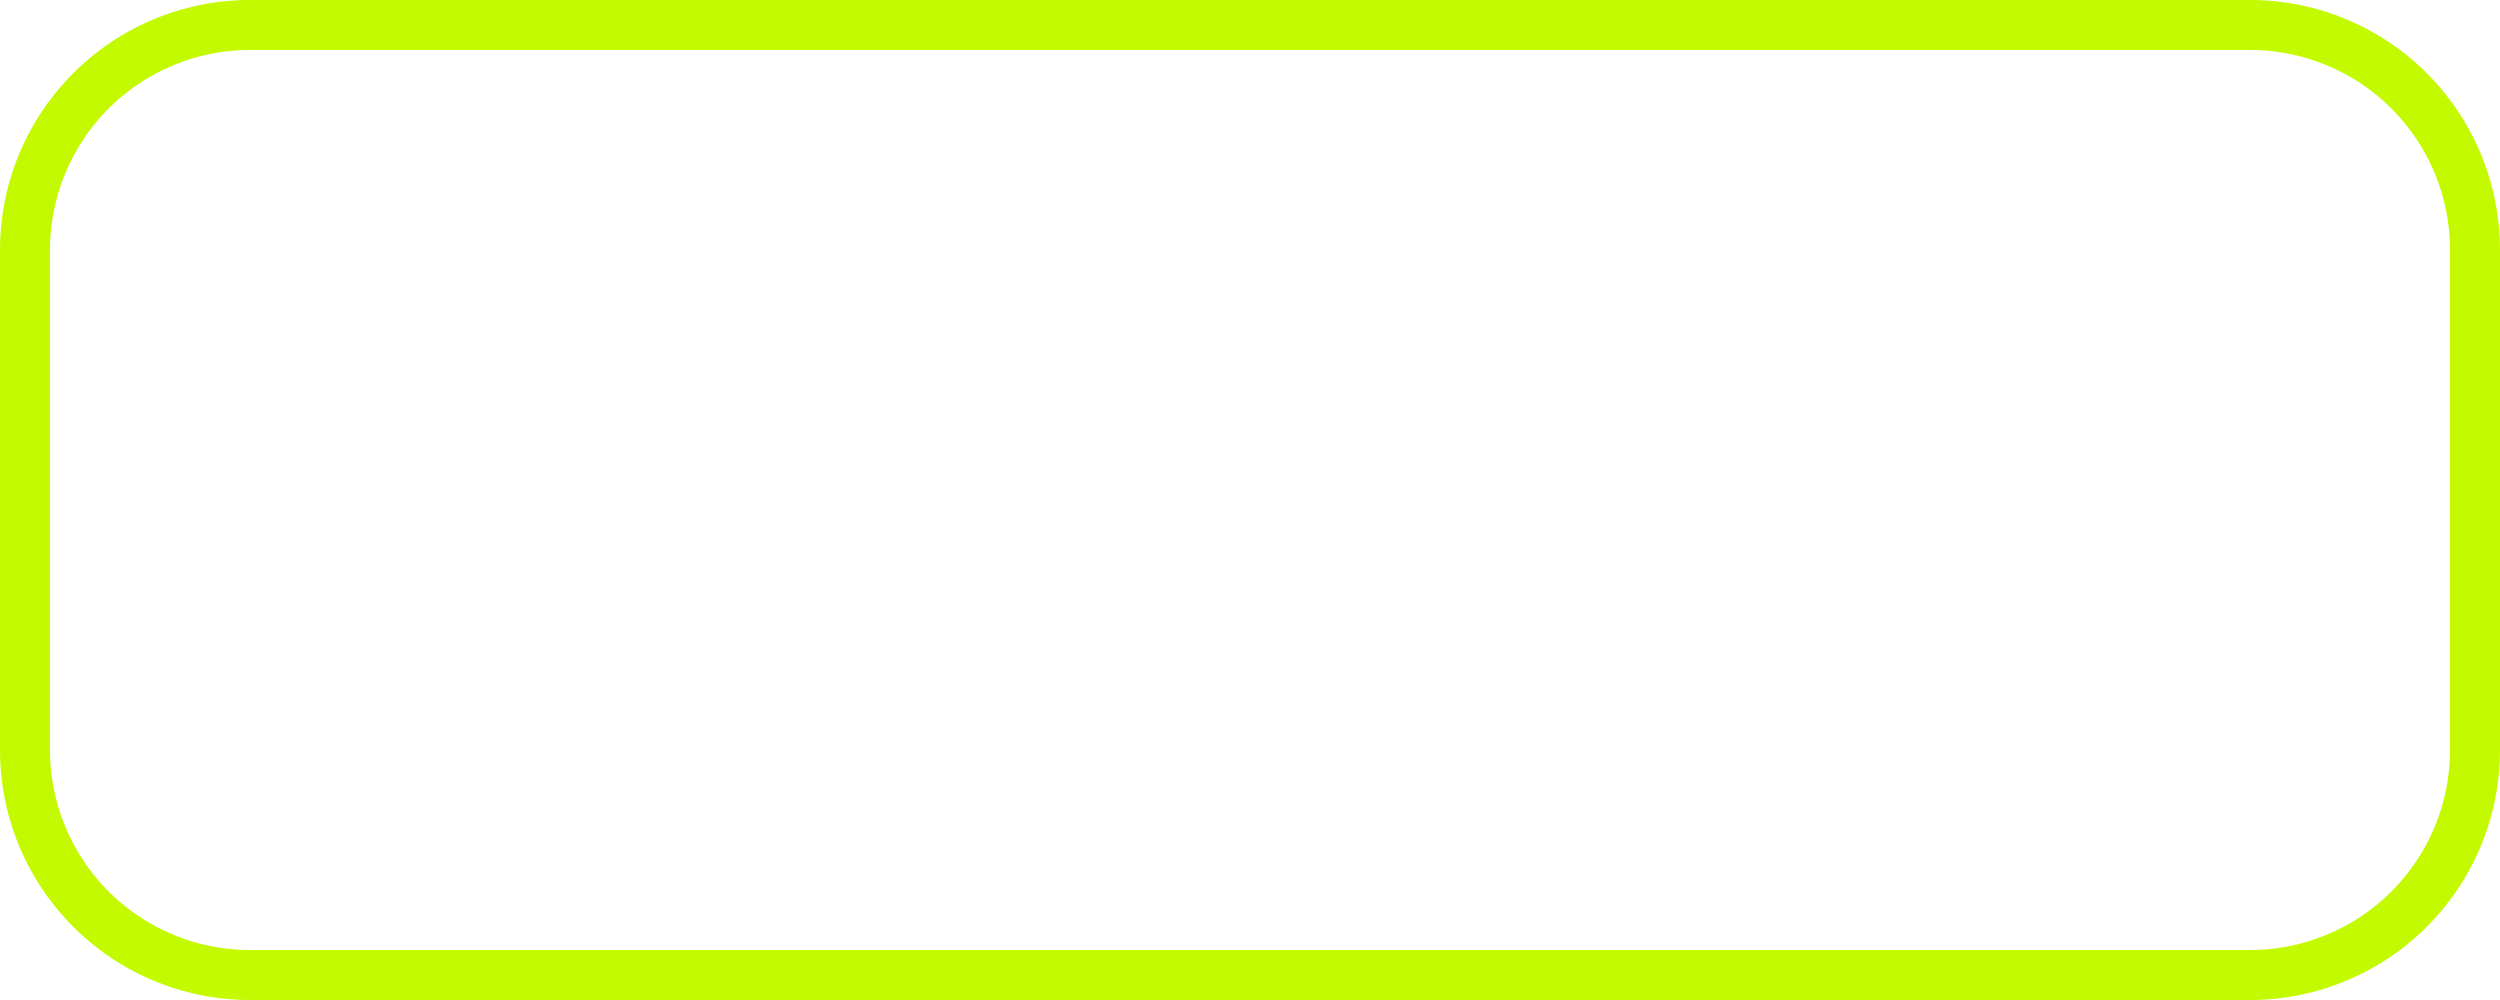
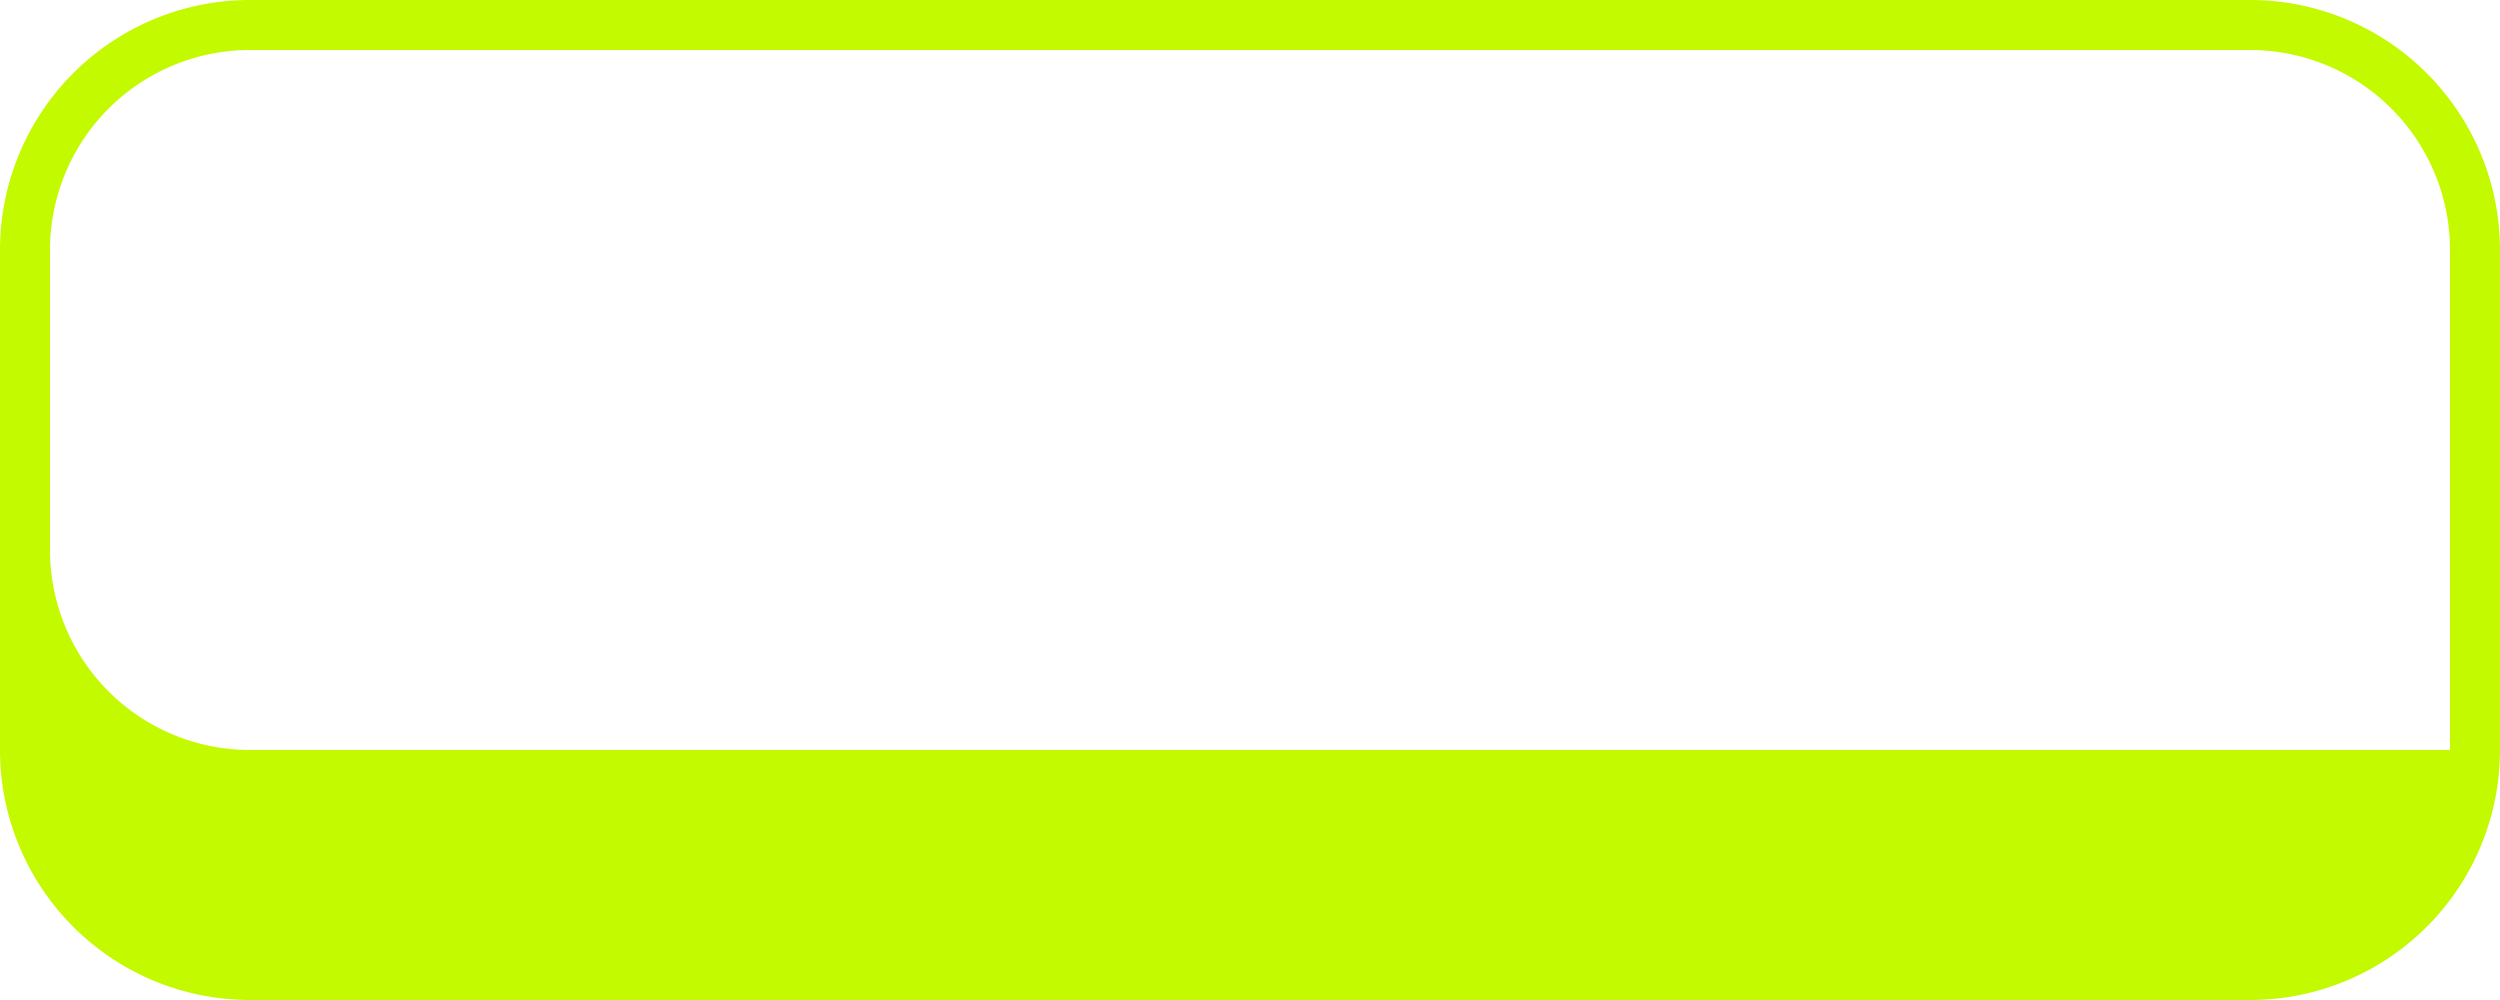
<svg xmlns="http://www.w3.org/2000/svg" viewBox="0 0 100 40">
  <defs>
    <style>.cls-1{fill:#c4fa00;}</style>
  </defs>
  <title>EH资源 19</title>
  <g id="图层_2" data-name="图层 2">
    <g id="图层_1-2" data-name="图层 1">
-       <path class="cls-1" d="M90,2a8,8,0,0,1,8,8V30a8,8,0,0,1-8,8H10a8,8,0,0,1-8-8V10a8,8,0,0,1,8-8H90m0-2H10A10,10,0,0,0,0,10V30A10,10,0,0,0,10,40H90a10,10,0,0,0,10-10V10A10,10,0,0,0,90,0Z" />
+       <path class="cls-1" d="M90,2a8,8,0,0,1,8,8V30H10a8,8,0,0,1-8-8V10a8,8,0,0,1,8-8H90m0-2H10A10,10,0,0,0,0,10V30A10,10,0,0,0,10,40H90a10,10,0,0,0,10-10V10A10,10,0,0,0,90,0Z" />
    </g>
  </g>
</svg>